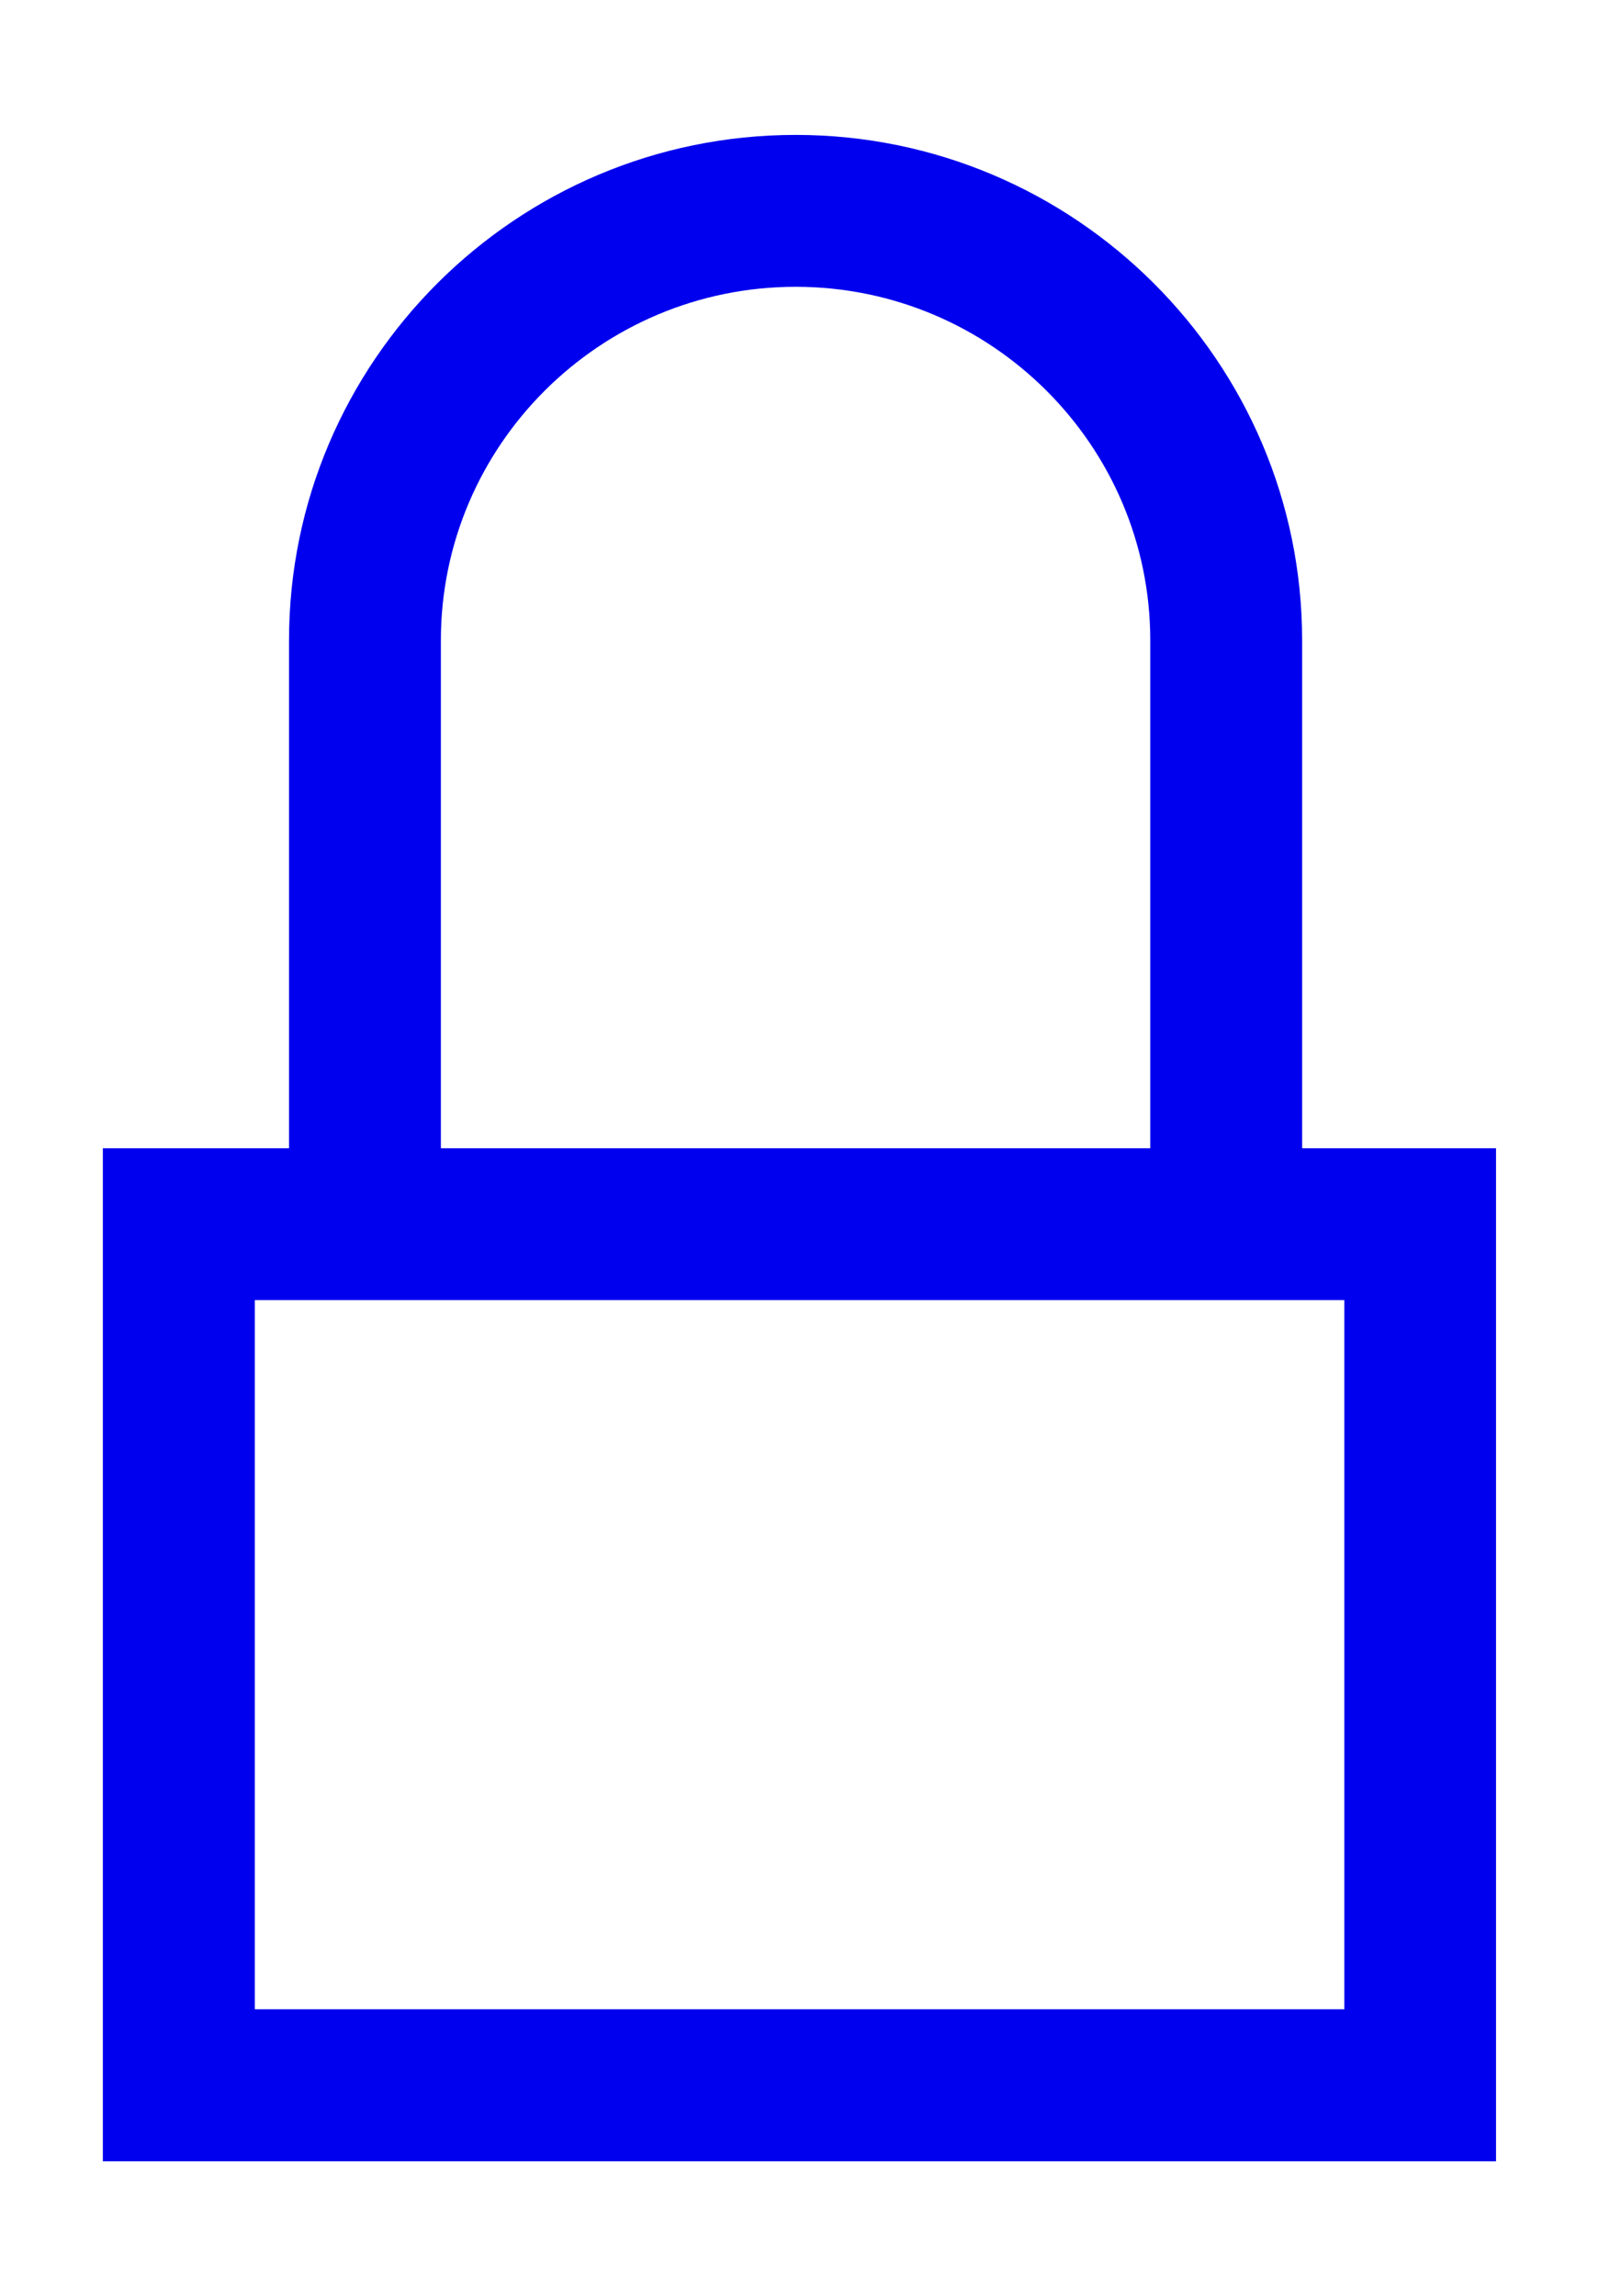
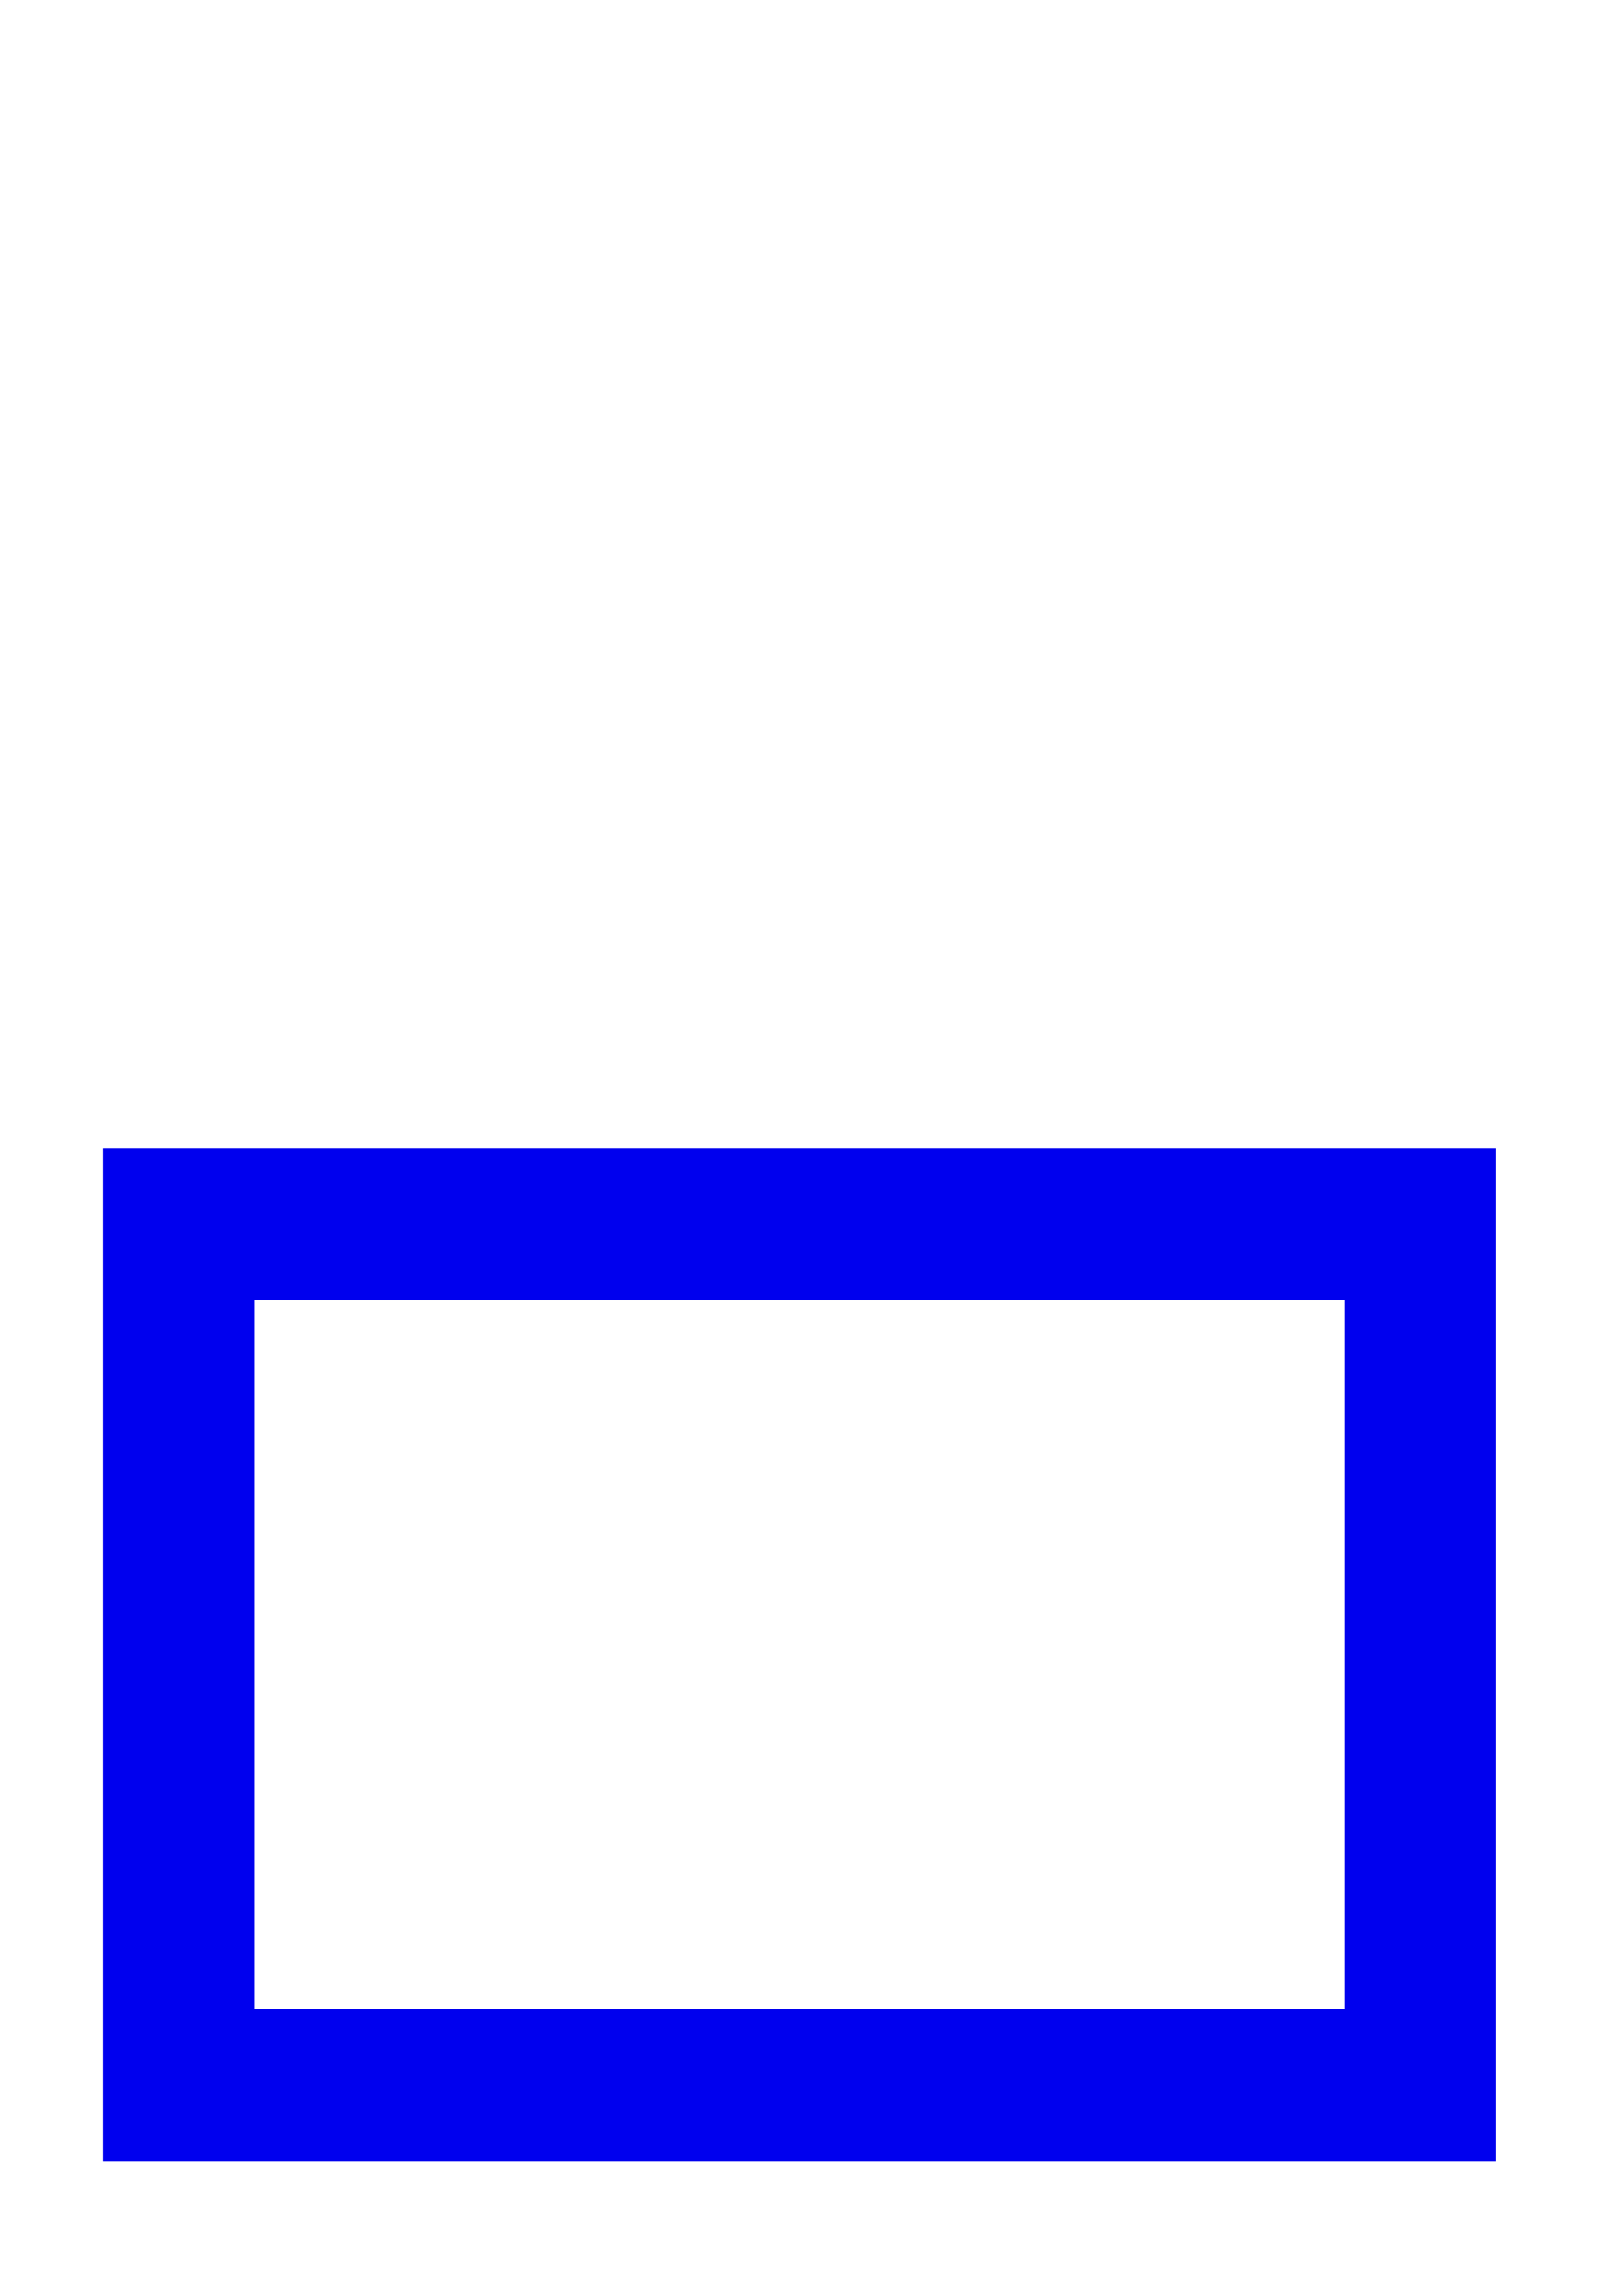
<svg xmlns="http://www.w3.org/2000/svg" version="1.1" id="Ebene_1" x="0px" y="0px" viewBox="-1 -1.125 12.625 18.125" style="enable-background:new -1 -1.125 12.625 18.125;" xml:space="preserve">
  <g id="XMLID_90_">
    <g id="XMLID_35_">
      <path id="XMLID_69_" style="fill:#0000ee;" d="M10.812,15.936h-11V7.939h11V15.936z M1.012,14.736h8.602V9.138H1.012V14.736z" />
    </g>
    <g id="XMLID_34_">
-       <path id="XMLID_68_" style="fill:#0000ee;" d="M9.281,8.883H8.082V3.93c0-1.539-1.256-2.791-2.8-2.791S2.481,2.391,2.481,3.93    v4.625H1.282V3.93c0-2.2,1.794-3.99,4-3.99c2.205,0,3.999,1.79,3.999,3.99V8.883z" />
-     </g>
+       </g>
  </g>
</svg>